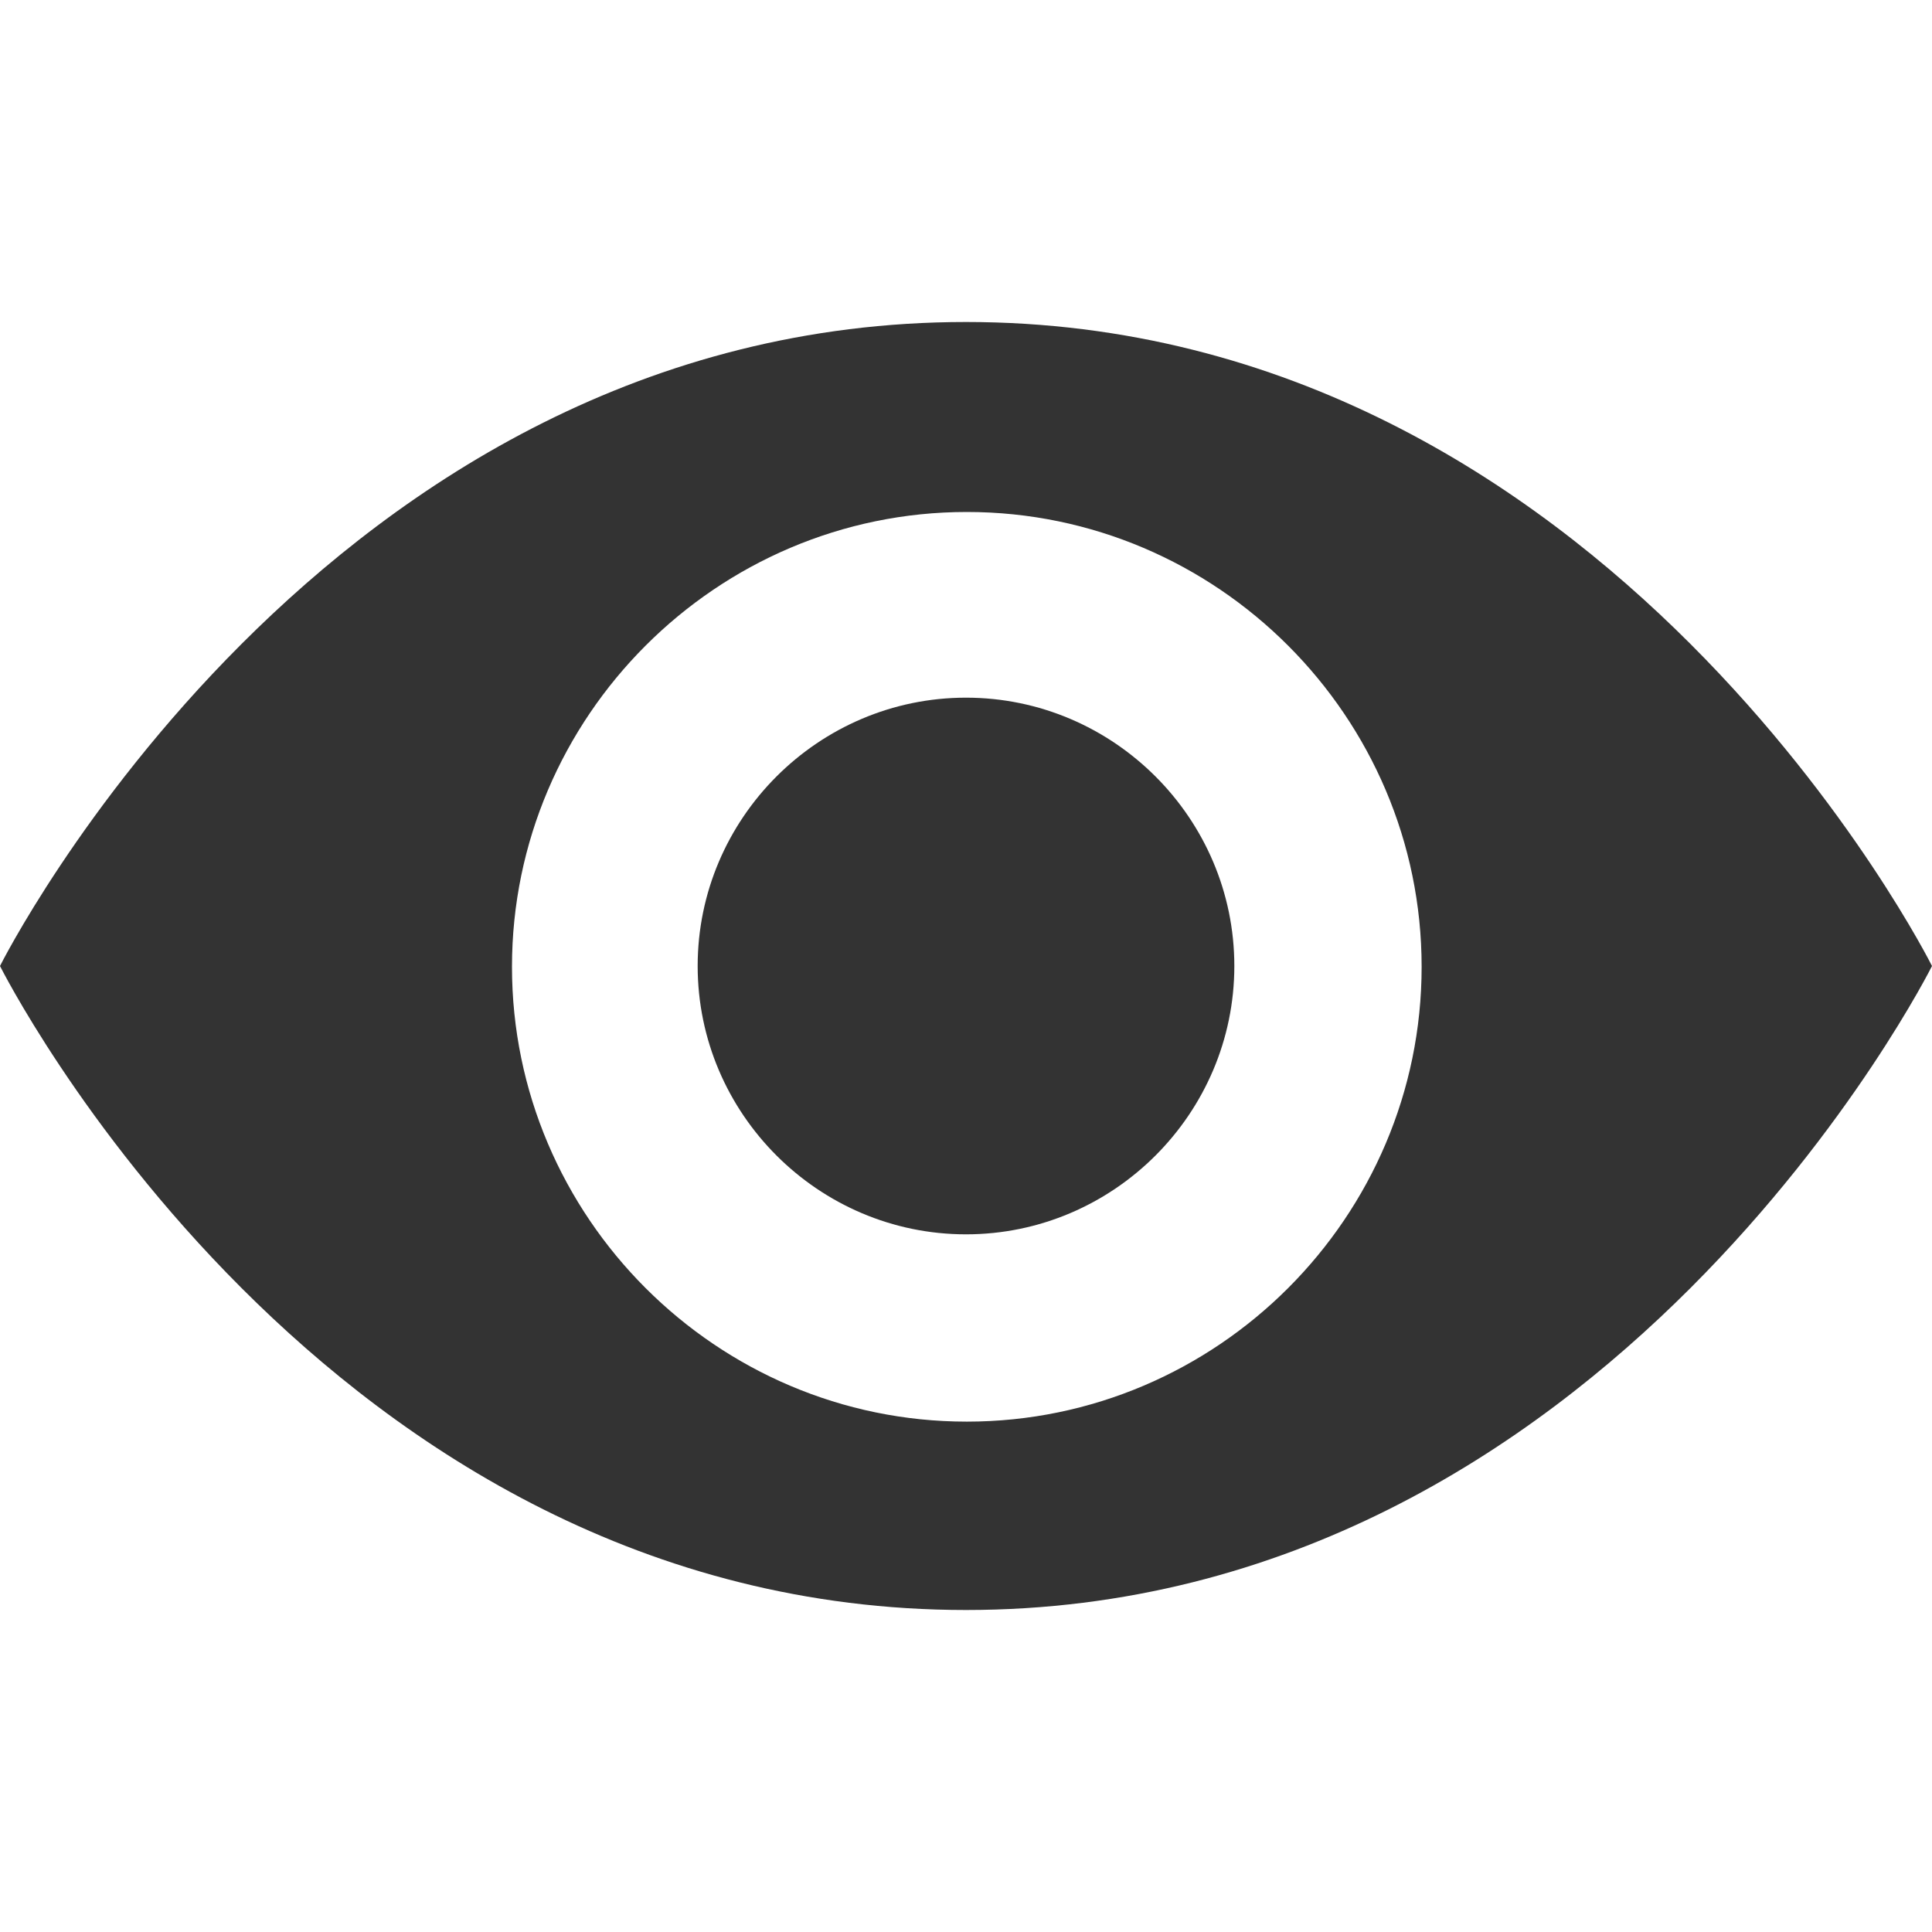
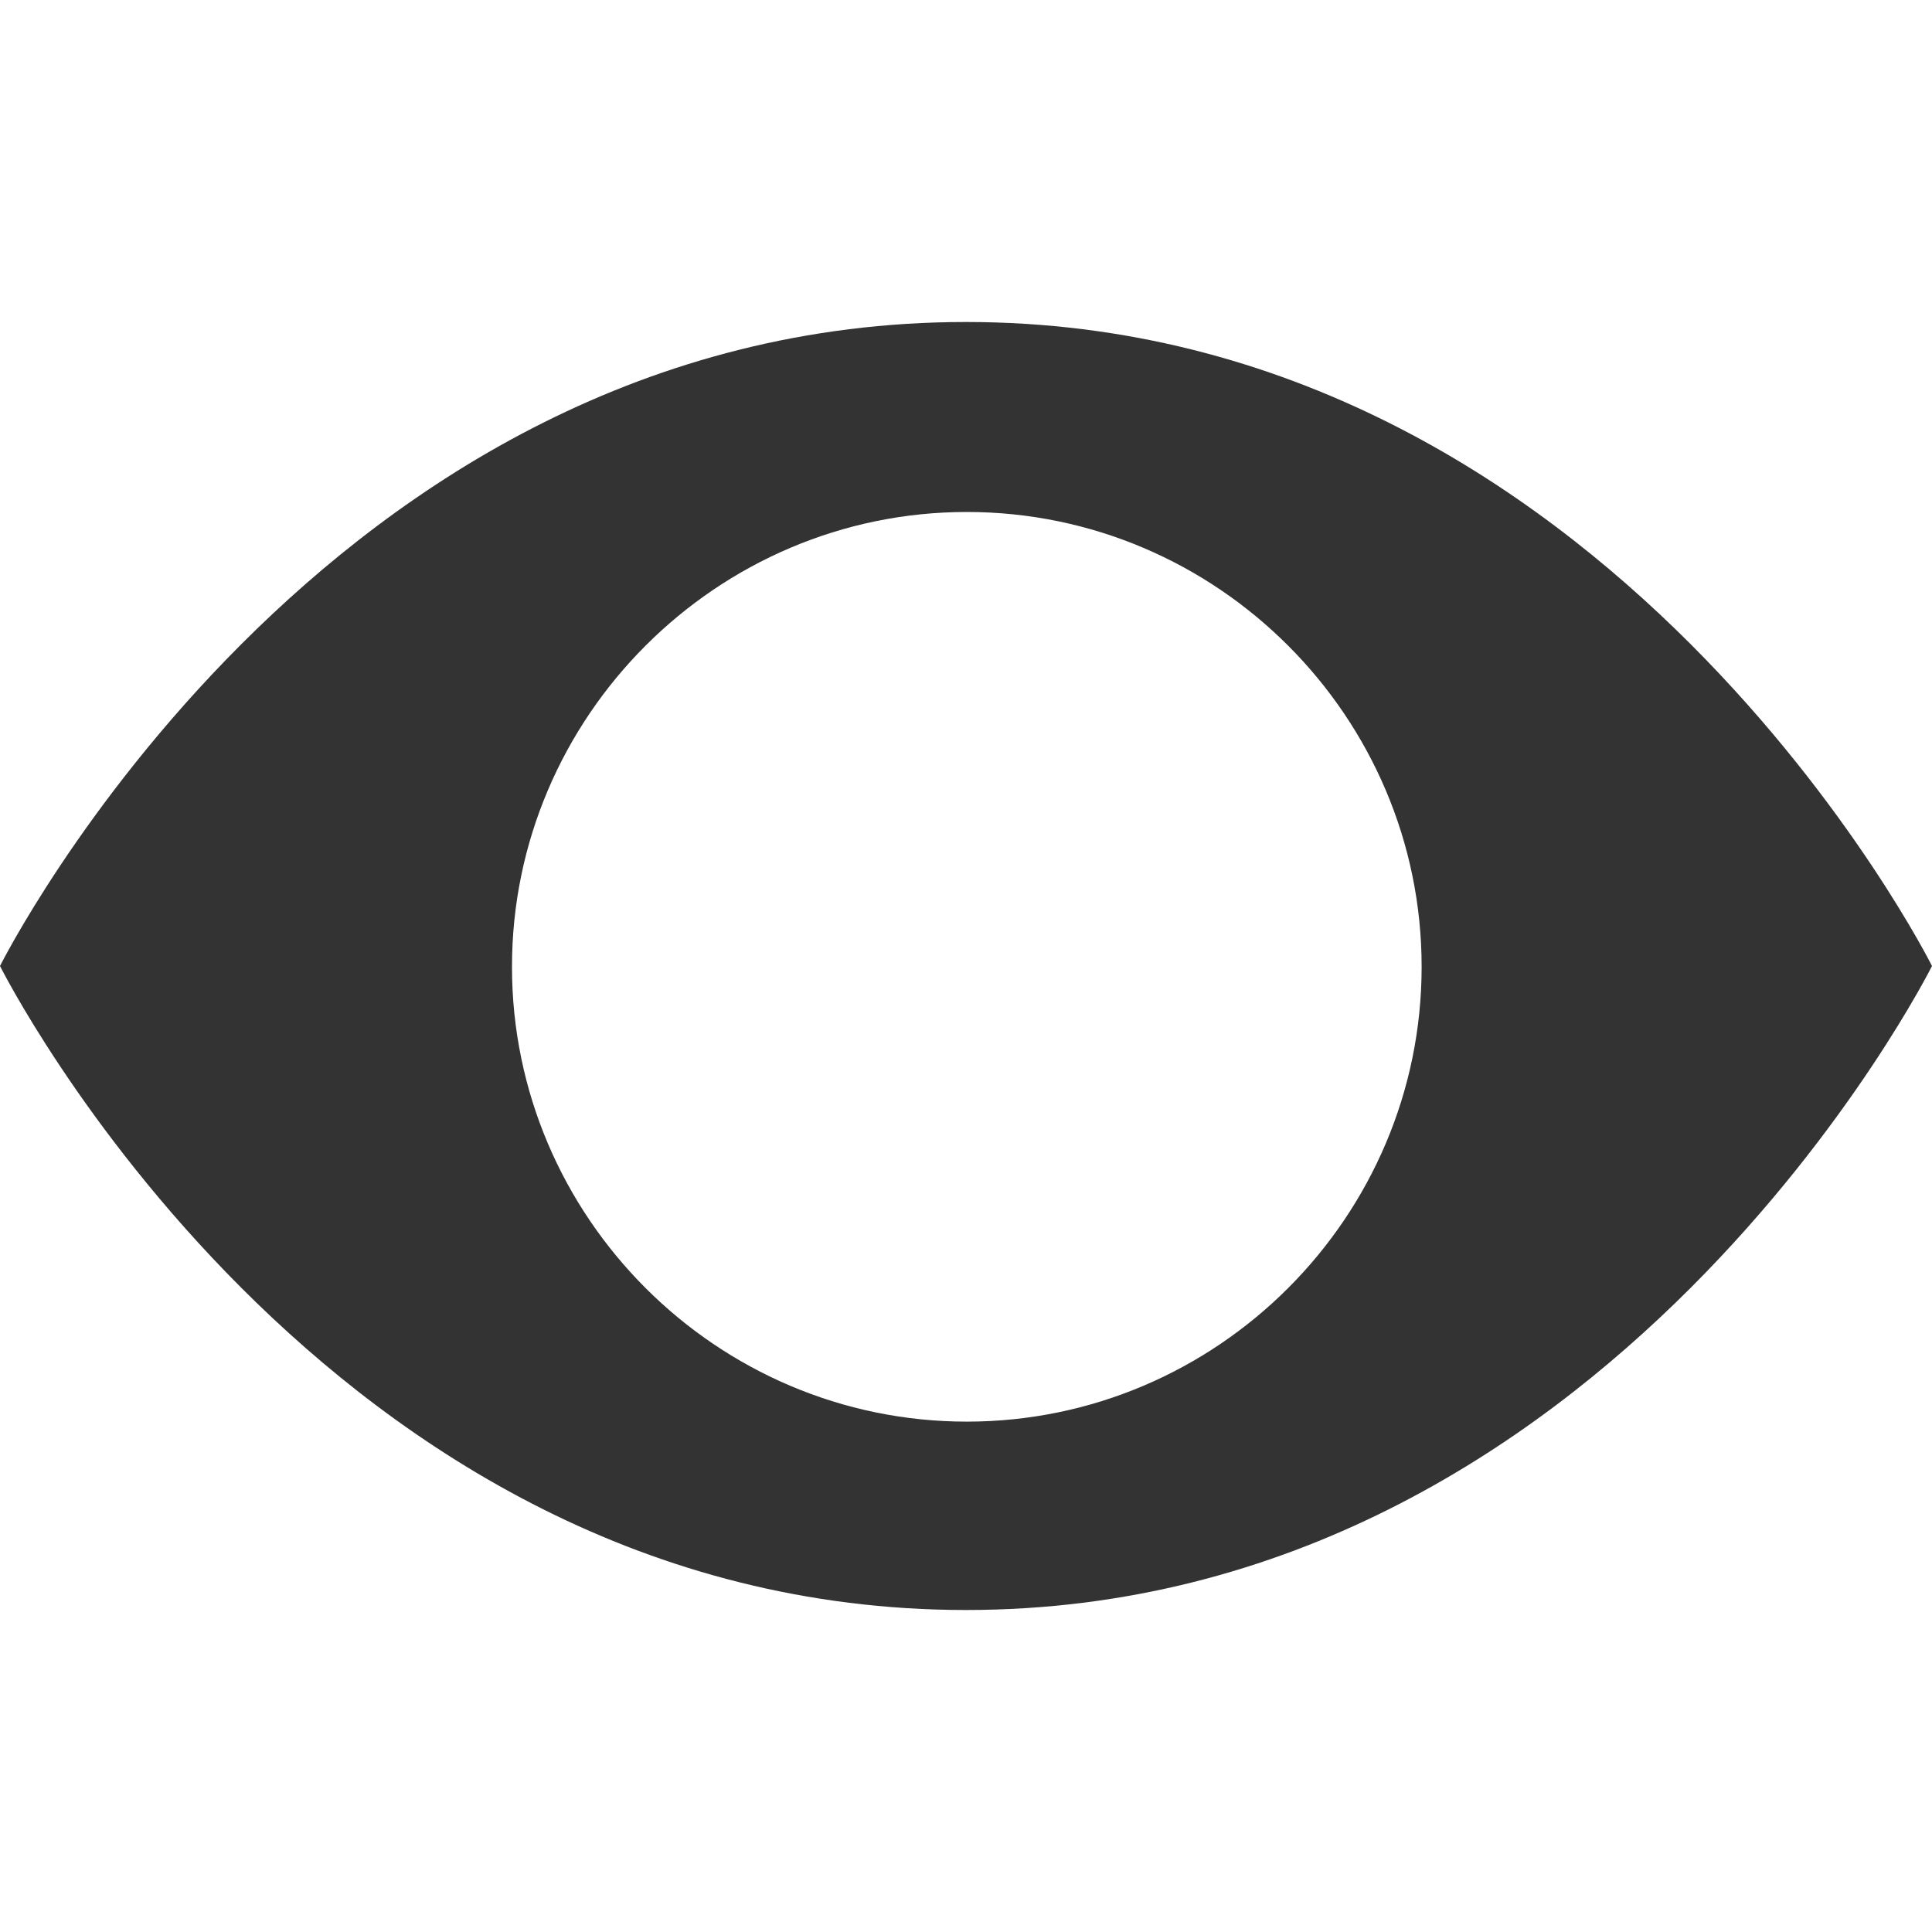
<svg xmlns="http://www.w3.org/2000/svg" width="0.8in" height="0.8in" viewBox="0 0 72 72">
  <path id="e" fill="#333" stroke="black" stroke-width="0" fill-rule="evenodd" d="M 36.00,12.00            C 12.00,12.00 0.00,36.00 0.00,36.00              0.00,36.00 12.00,60.00 36.00,60.00              60.00,60.00 72.00,36.00 72.00,36.00              72.00,36.00 60.00,12.00 36.00,12.00 Z            M 52.98,36.03            C 52.98,45.36 45.36,52.98 36.03,52.98              26.71,52.98 19.08,45.36 19.08,36.03              19.08,26.71 26.71,19.08 36.03,19.08              45.36,19.08 52.98,26.71 52.98,36.03              52.98,36.03 52.98,36.03 52.98,36.03 Z" />
-   <path id="i" fill="#333" stroke="black" stroke-width="0" fill-rule="evenodd" d="M 46.00,36.00            C 46.00,41.50 41.50,46.00 36.00,46.00              30.50,46.00 26.00,41.50 26.00,36.00              26.00,30.50 30.50,26.00 36.00,26.00              41.50,26.00 46.00,30.50 46.00,36.00              46.00,36.00 46.00,36.00 46.00,36.00 Z" />
</svg>